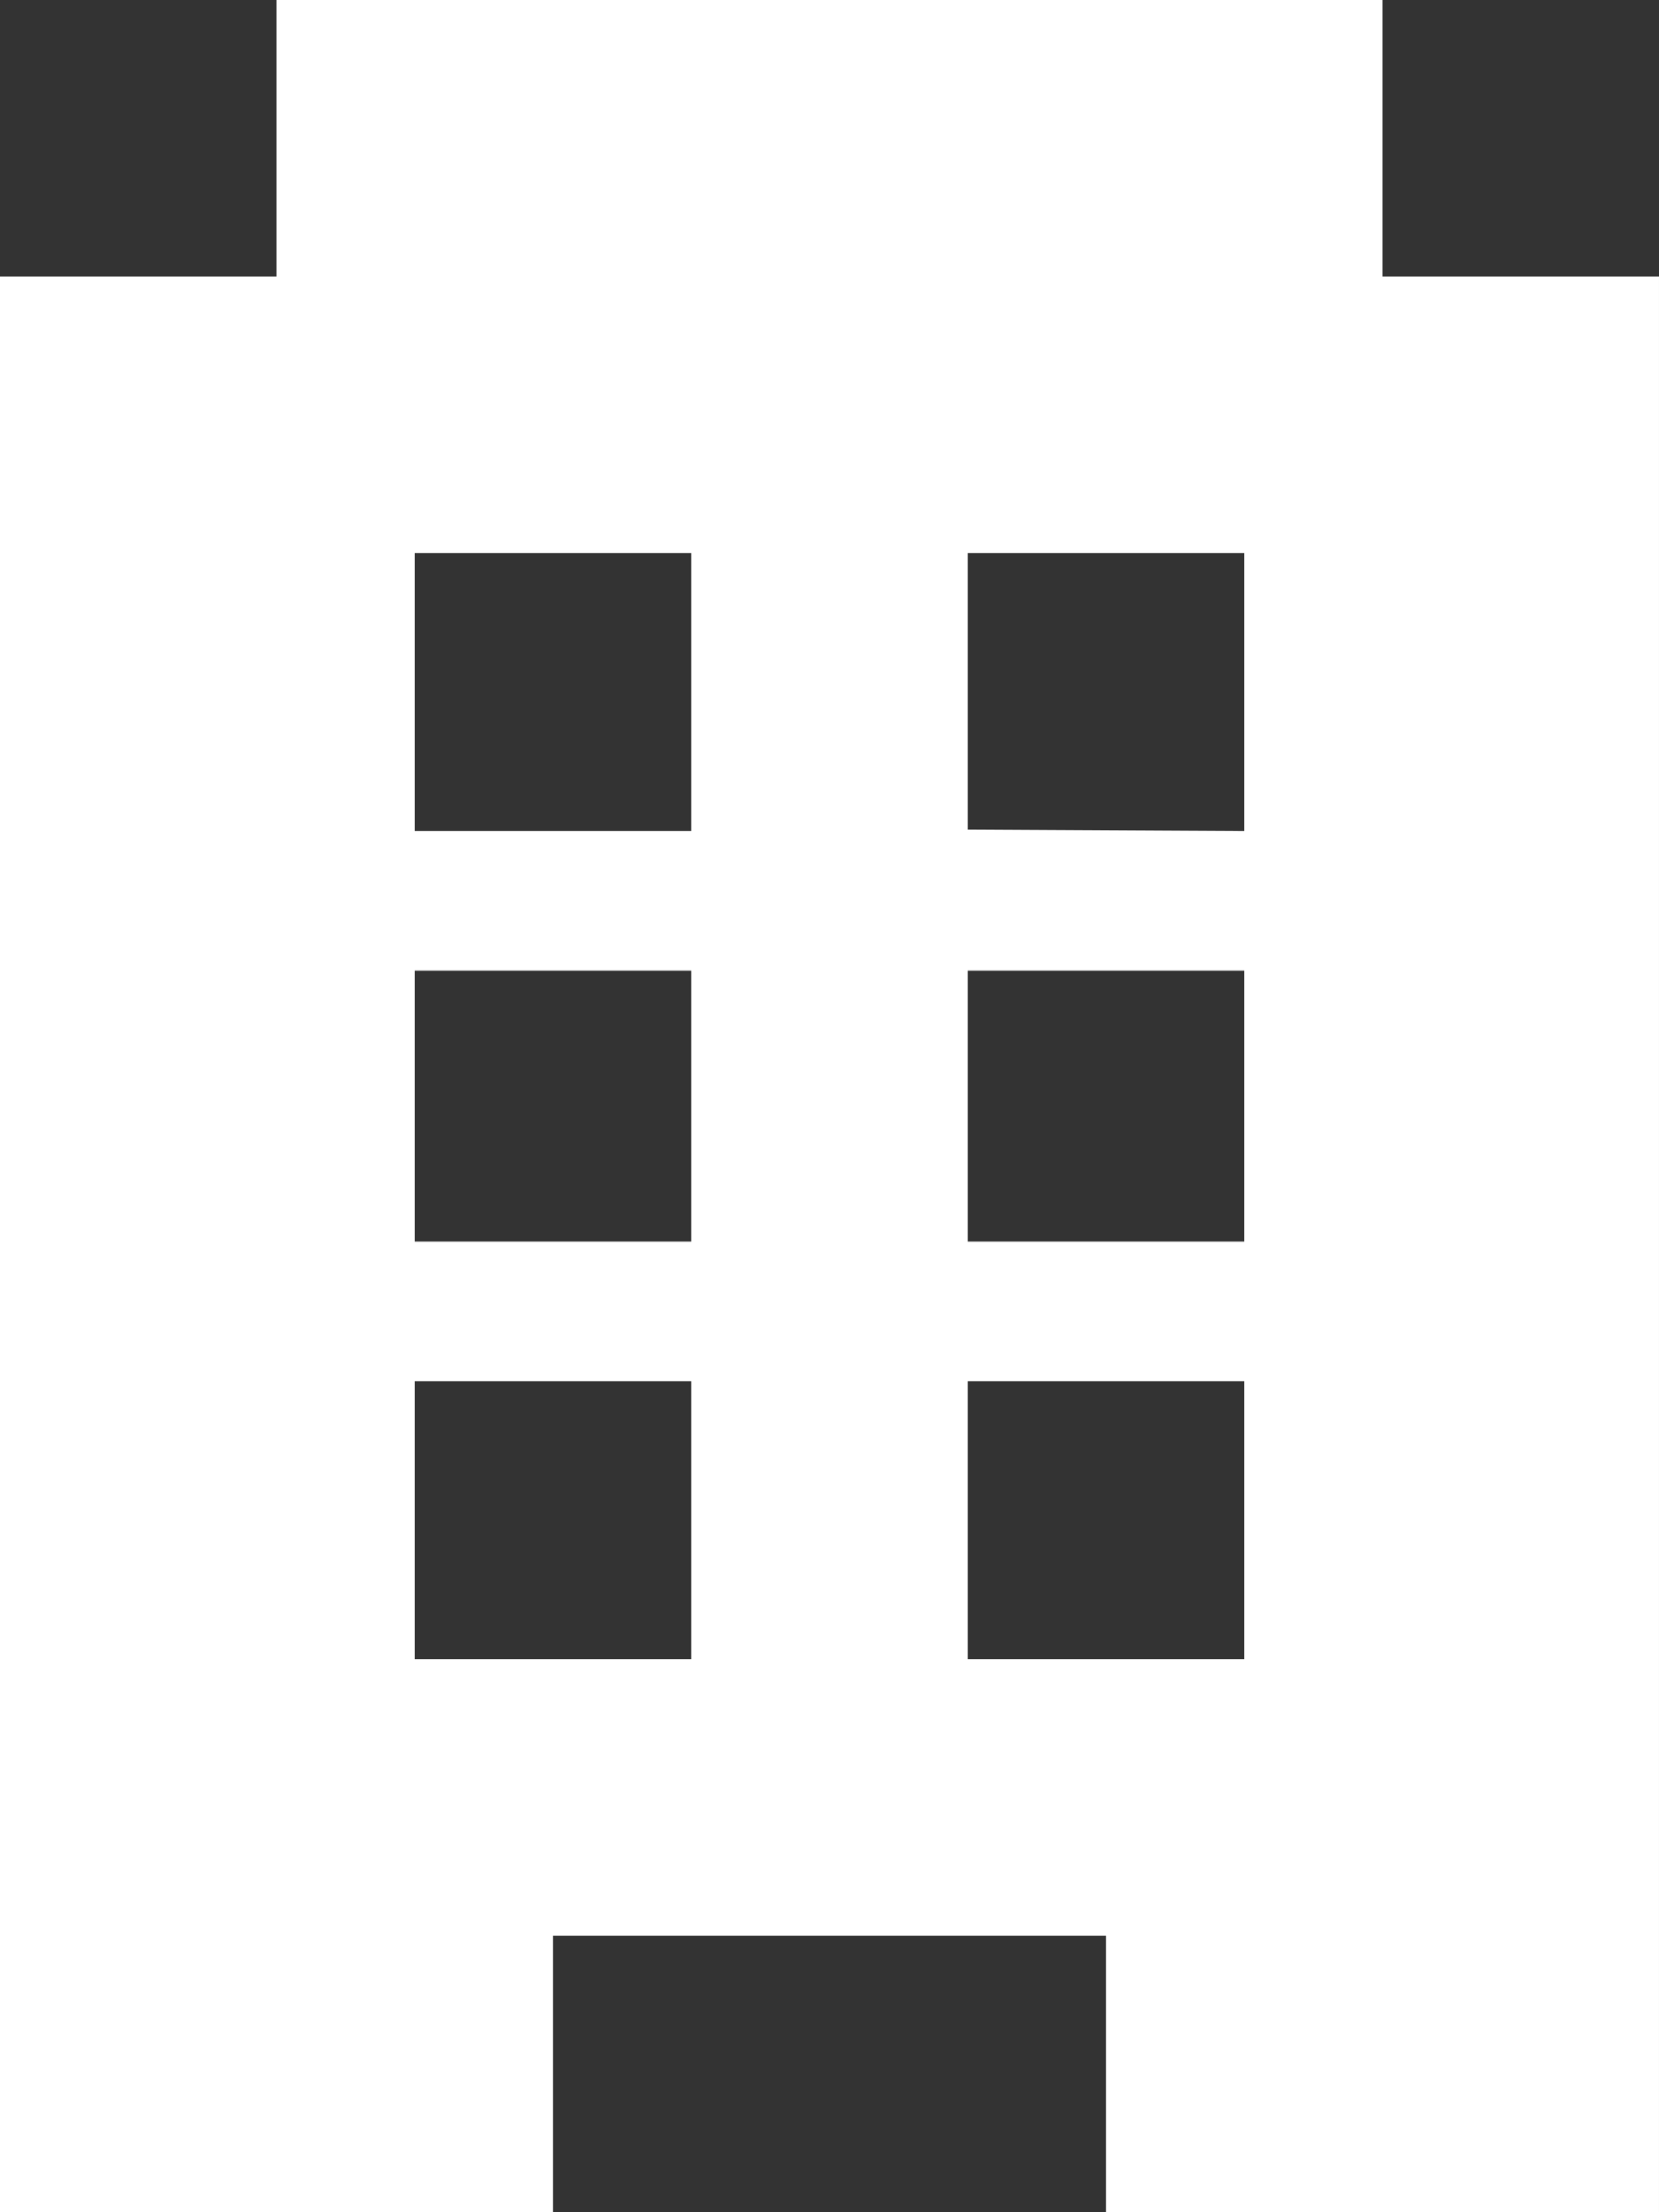
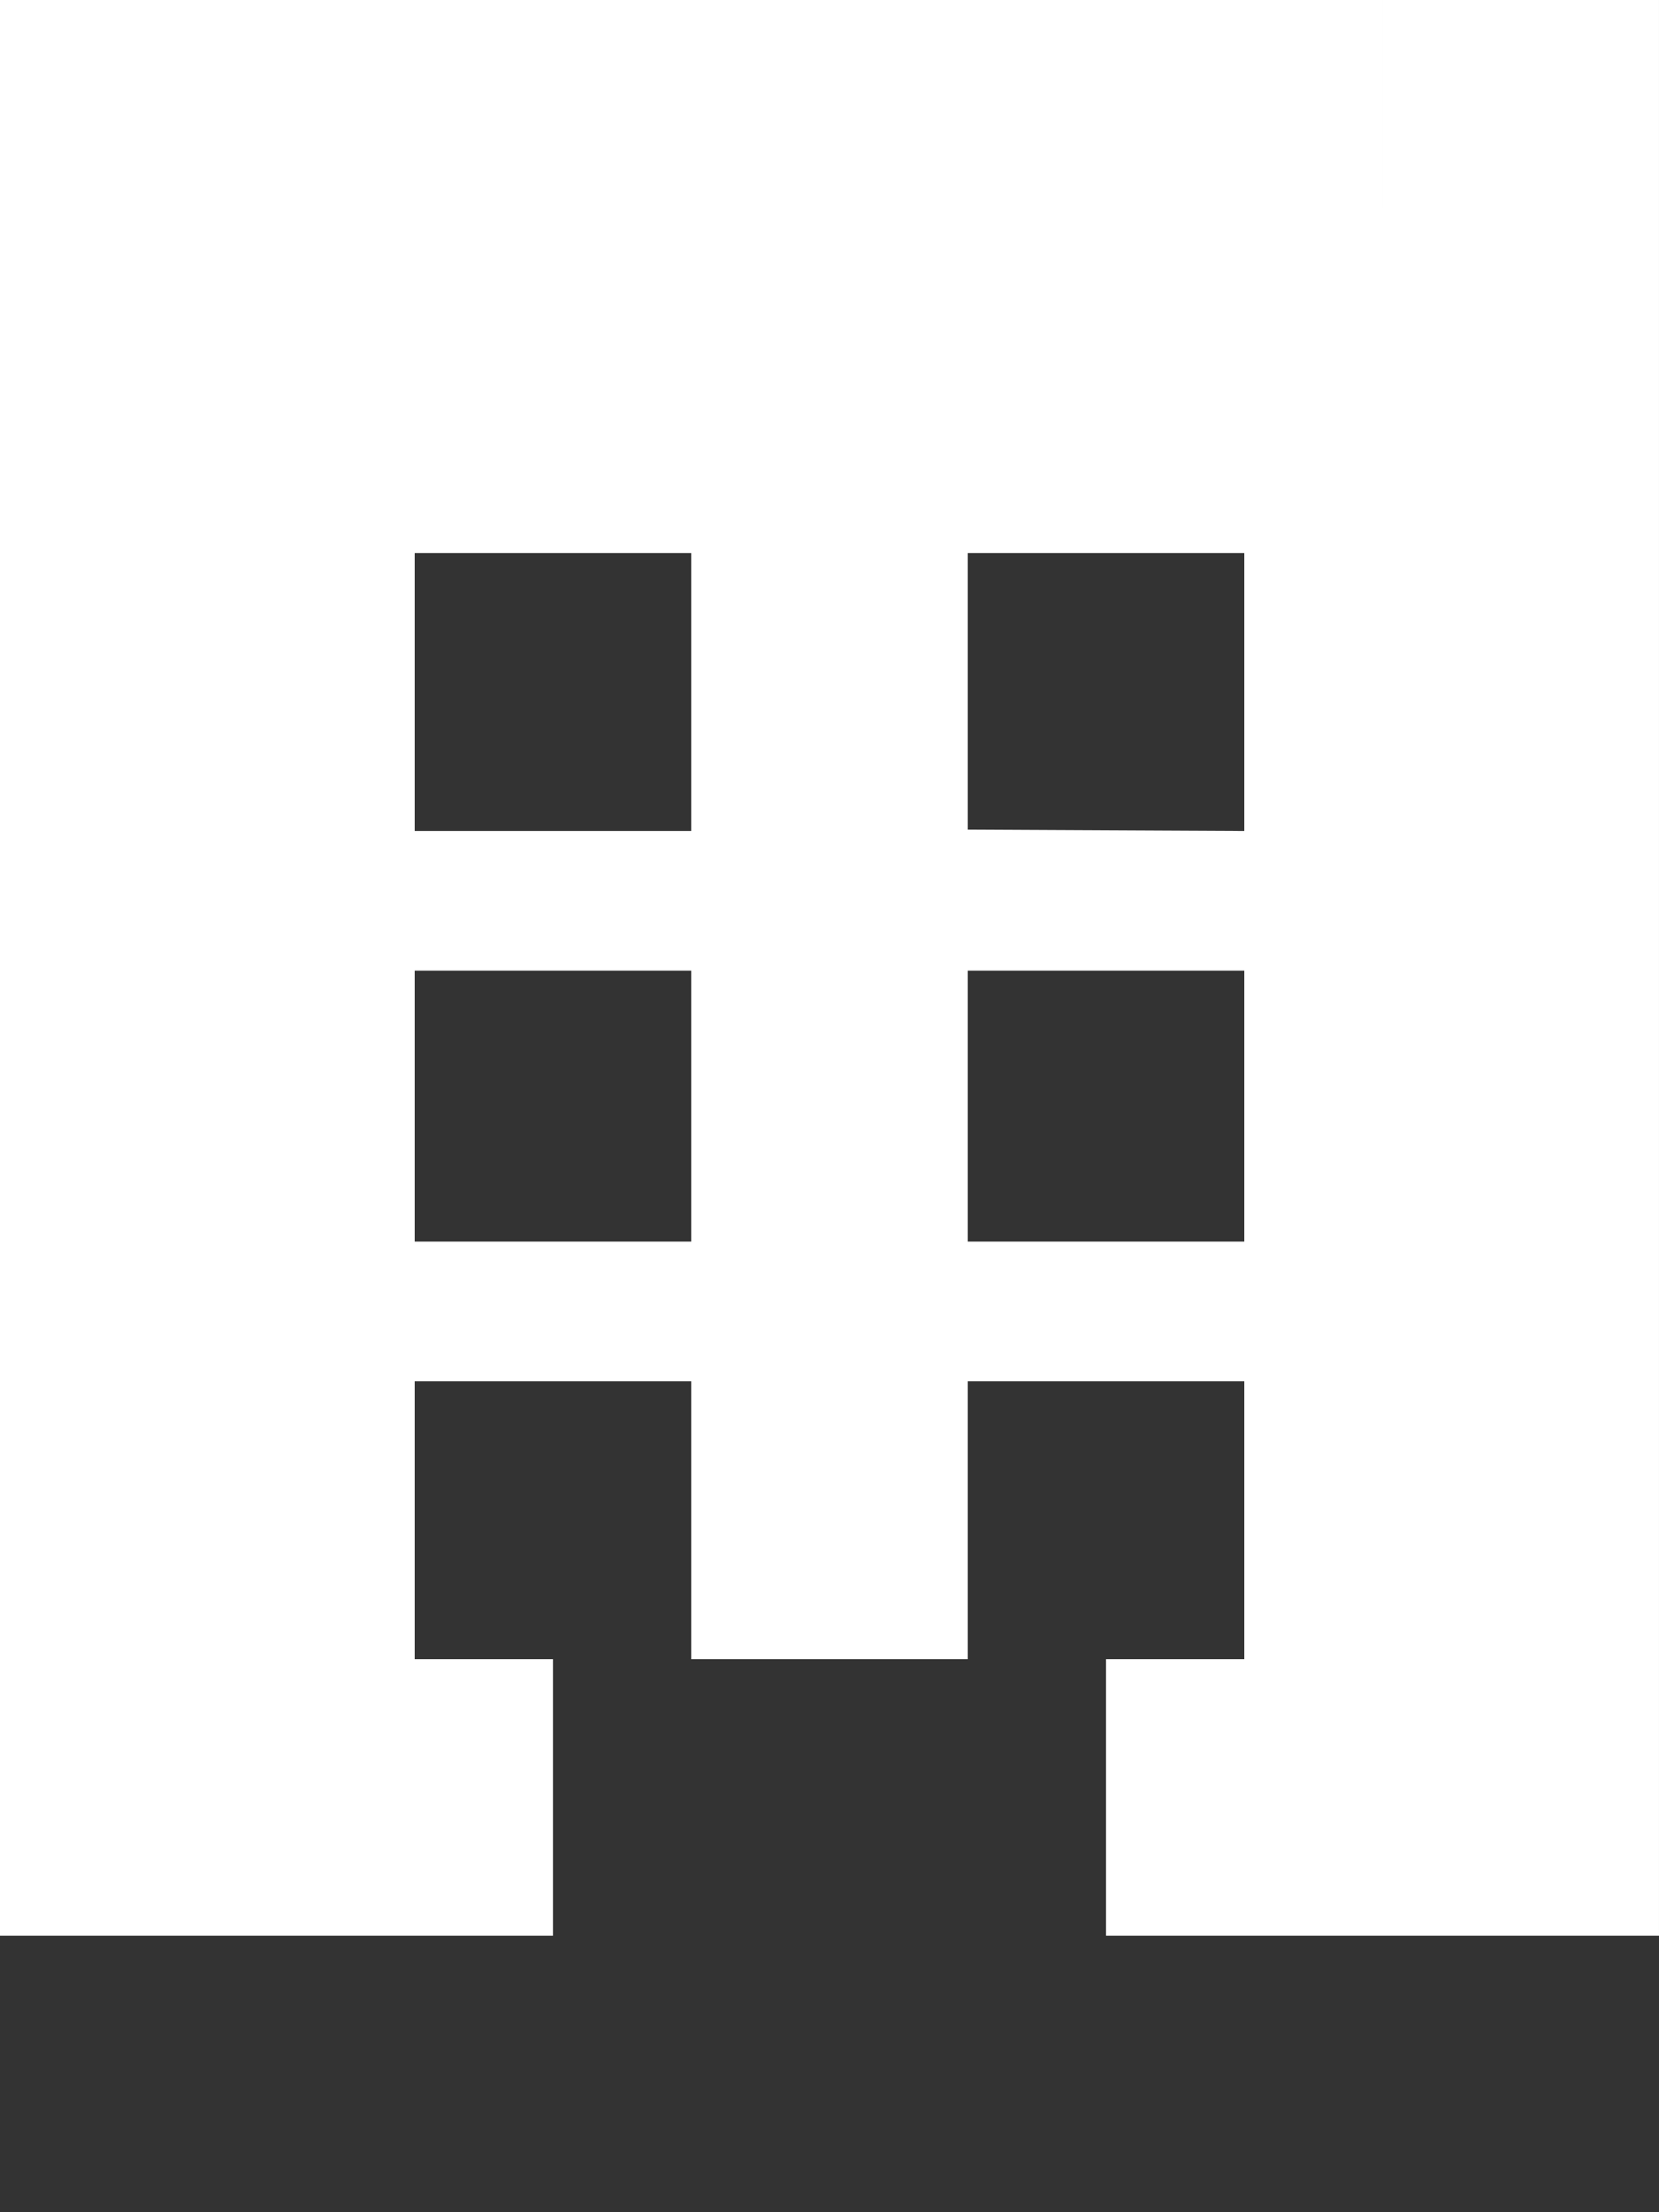
<svg xmlns="http://www.w3.org/2000/svg" width="12" height="16" viewBox="0 0 12 16">
  <rect x="0" y="0" width="12" height="16" fill="#333333" stroke="none" />
  <defs>
    <style>
      .cls-1 {
        fill: #fff;
        fill-rule: evenodd;
      }
    </style>
  </defs>
-   <path id="Icon" class="cls-1" d="M1059,1505v-2h-8v2h-2v14h4v-2h4v2h4v-14h-2Zm-5,10h-2v-2.01h2V1515Zm0-3.02h-2v-1.96h2v1.96Zm0-2.97h-2V1507h2v2.01Zm4,5.99h-2v-2.01h2V1515Zm0-3.02h-2v-1.96h2v1.96Zm0-2.97-2-.01v-2h2v2.01Z" transform="translate(-1049 -1503)" />
+   <path id="Icon" class="cls-1" d="M1059,1505v-2h-8h-2v14h4v-2h4v2h4v-14h-2Zm-5,10h-2v-2.01h2V1515Zm0-3.02h-2v-1.96h2v1.96Zm0-2.97h-2V1507h2v2.01Zm4,5.99h-2v-2.01h2V1515Zm0-3.02h-2v-1.96h2v1.96Zm0-2.97-2-.01v-2h2v2.01Z" transform="translate(-1049 -1503)" />
</svg>